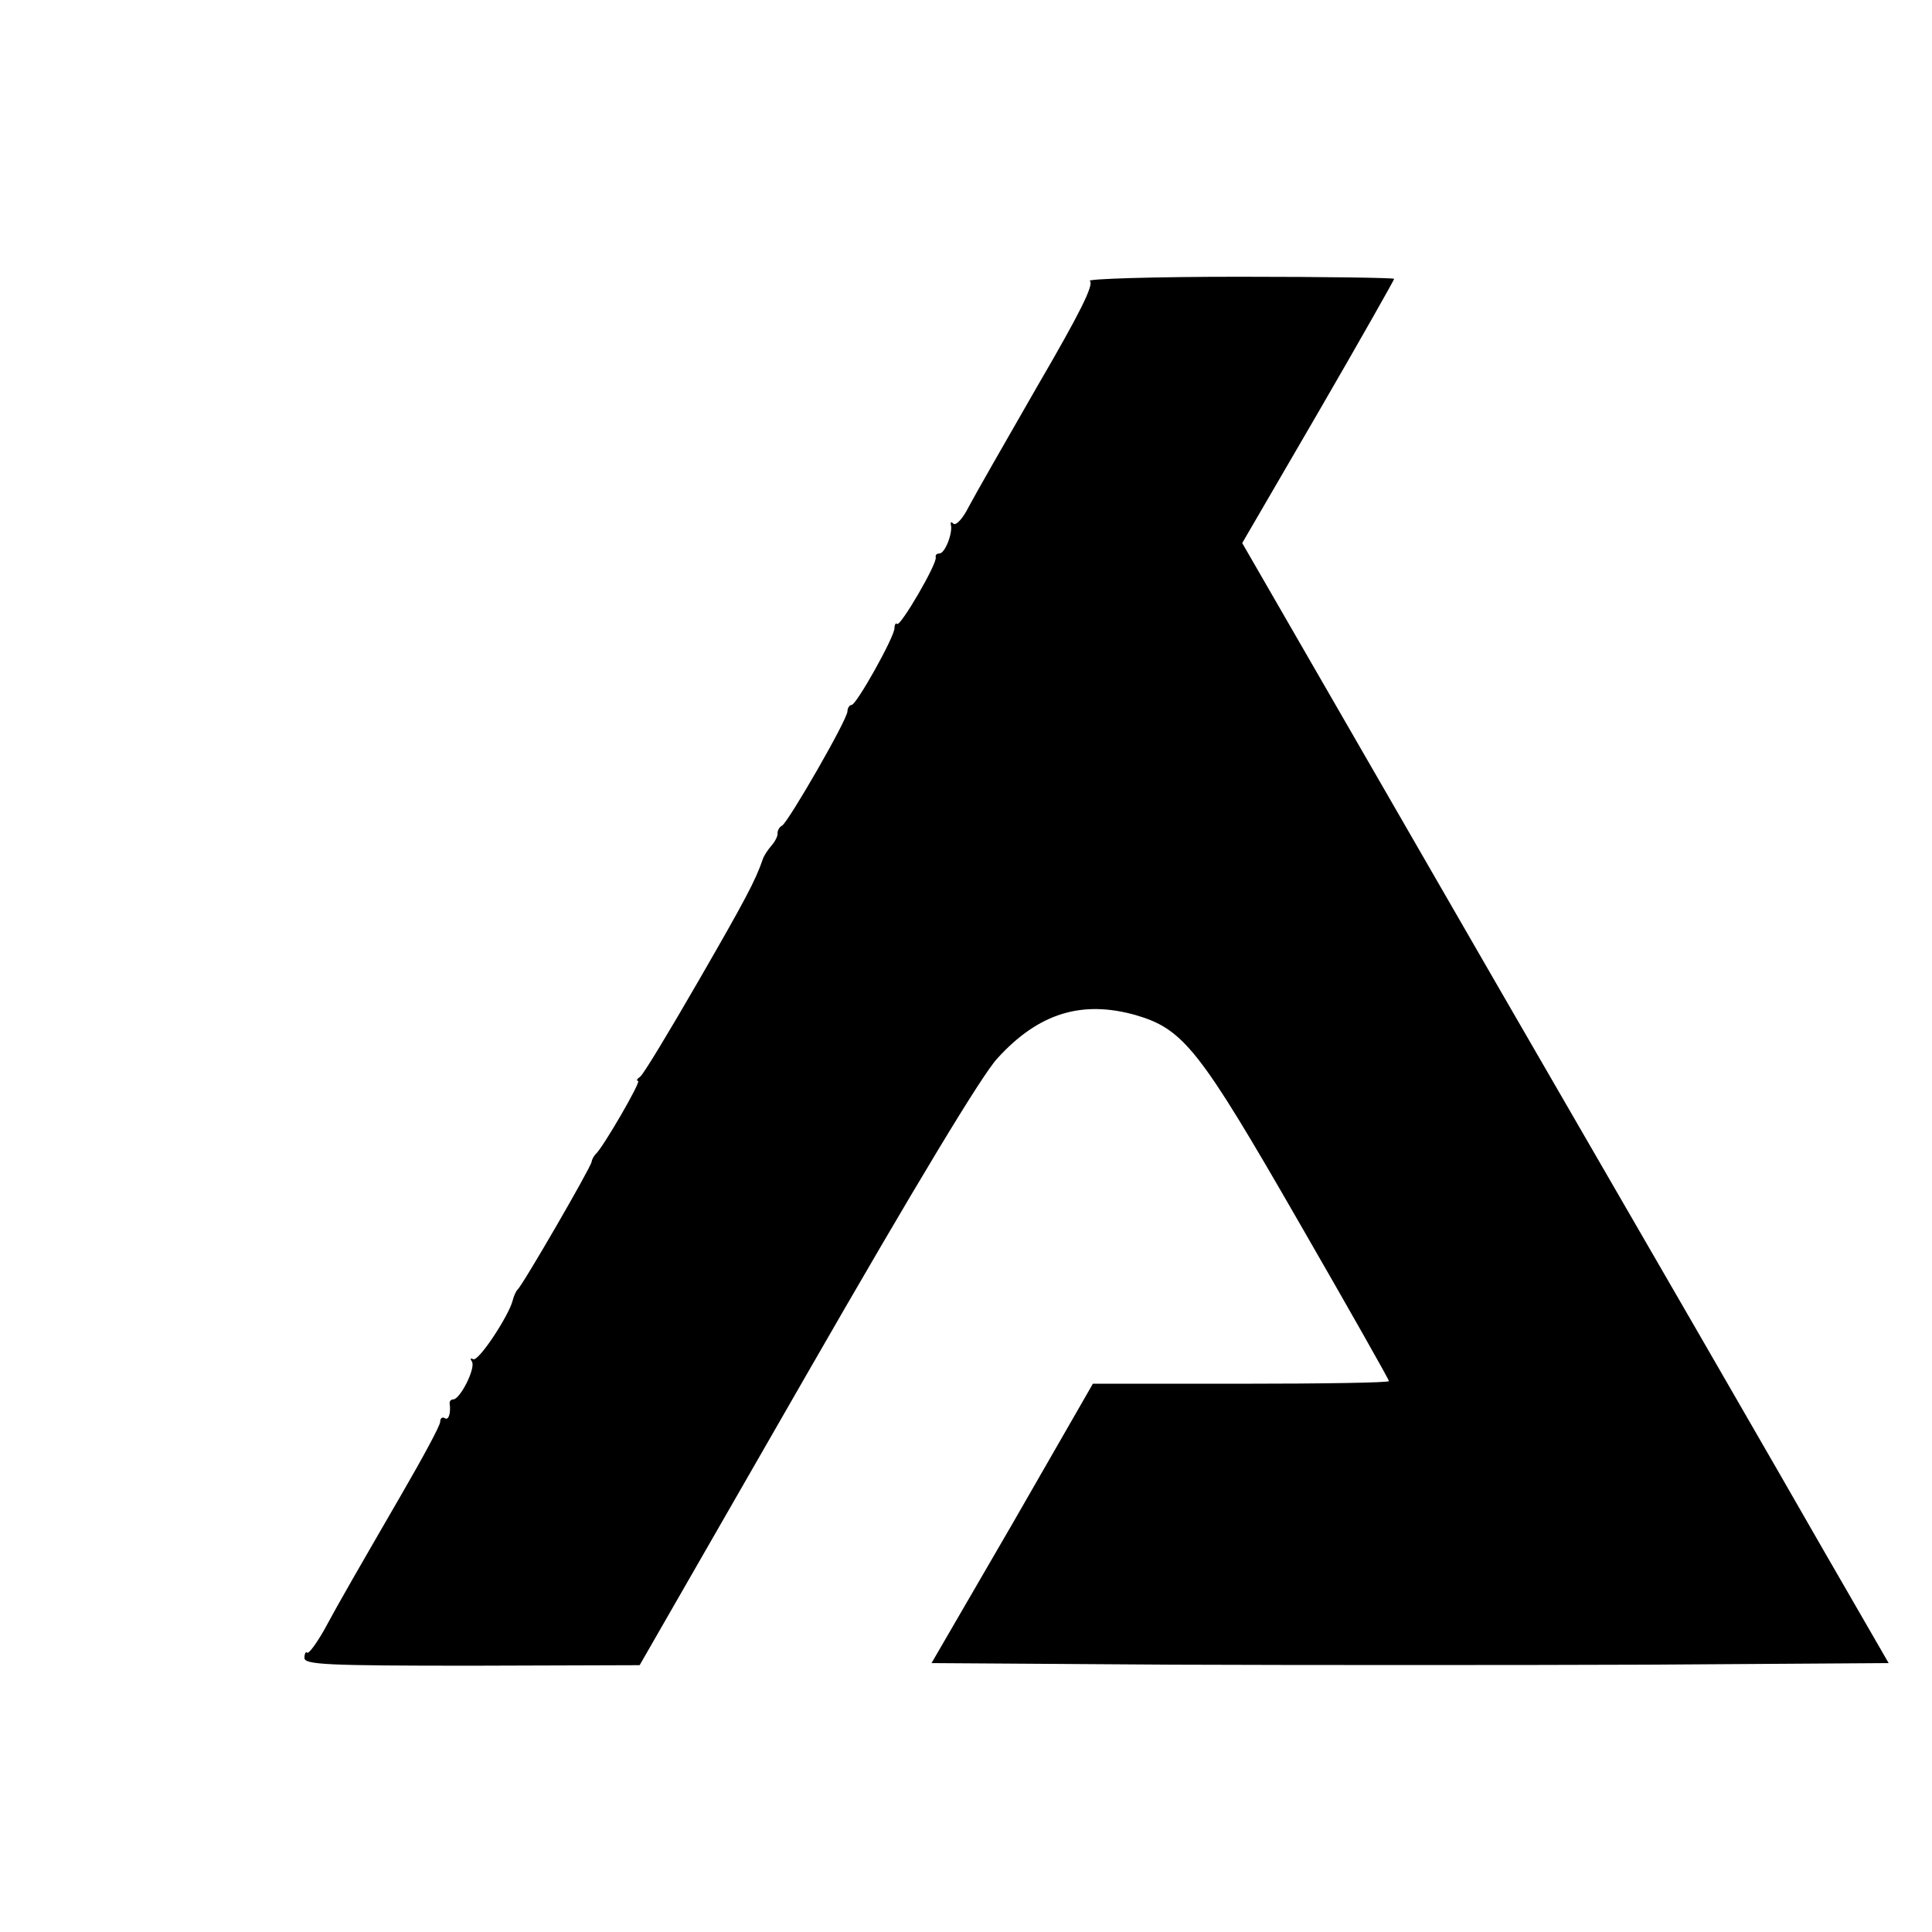
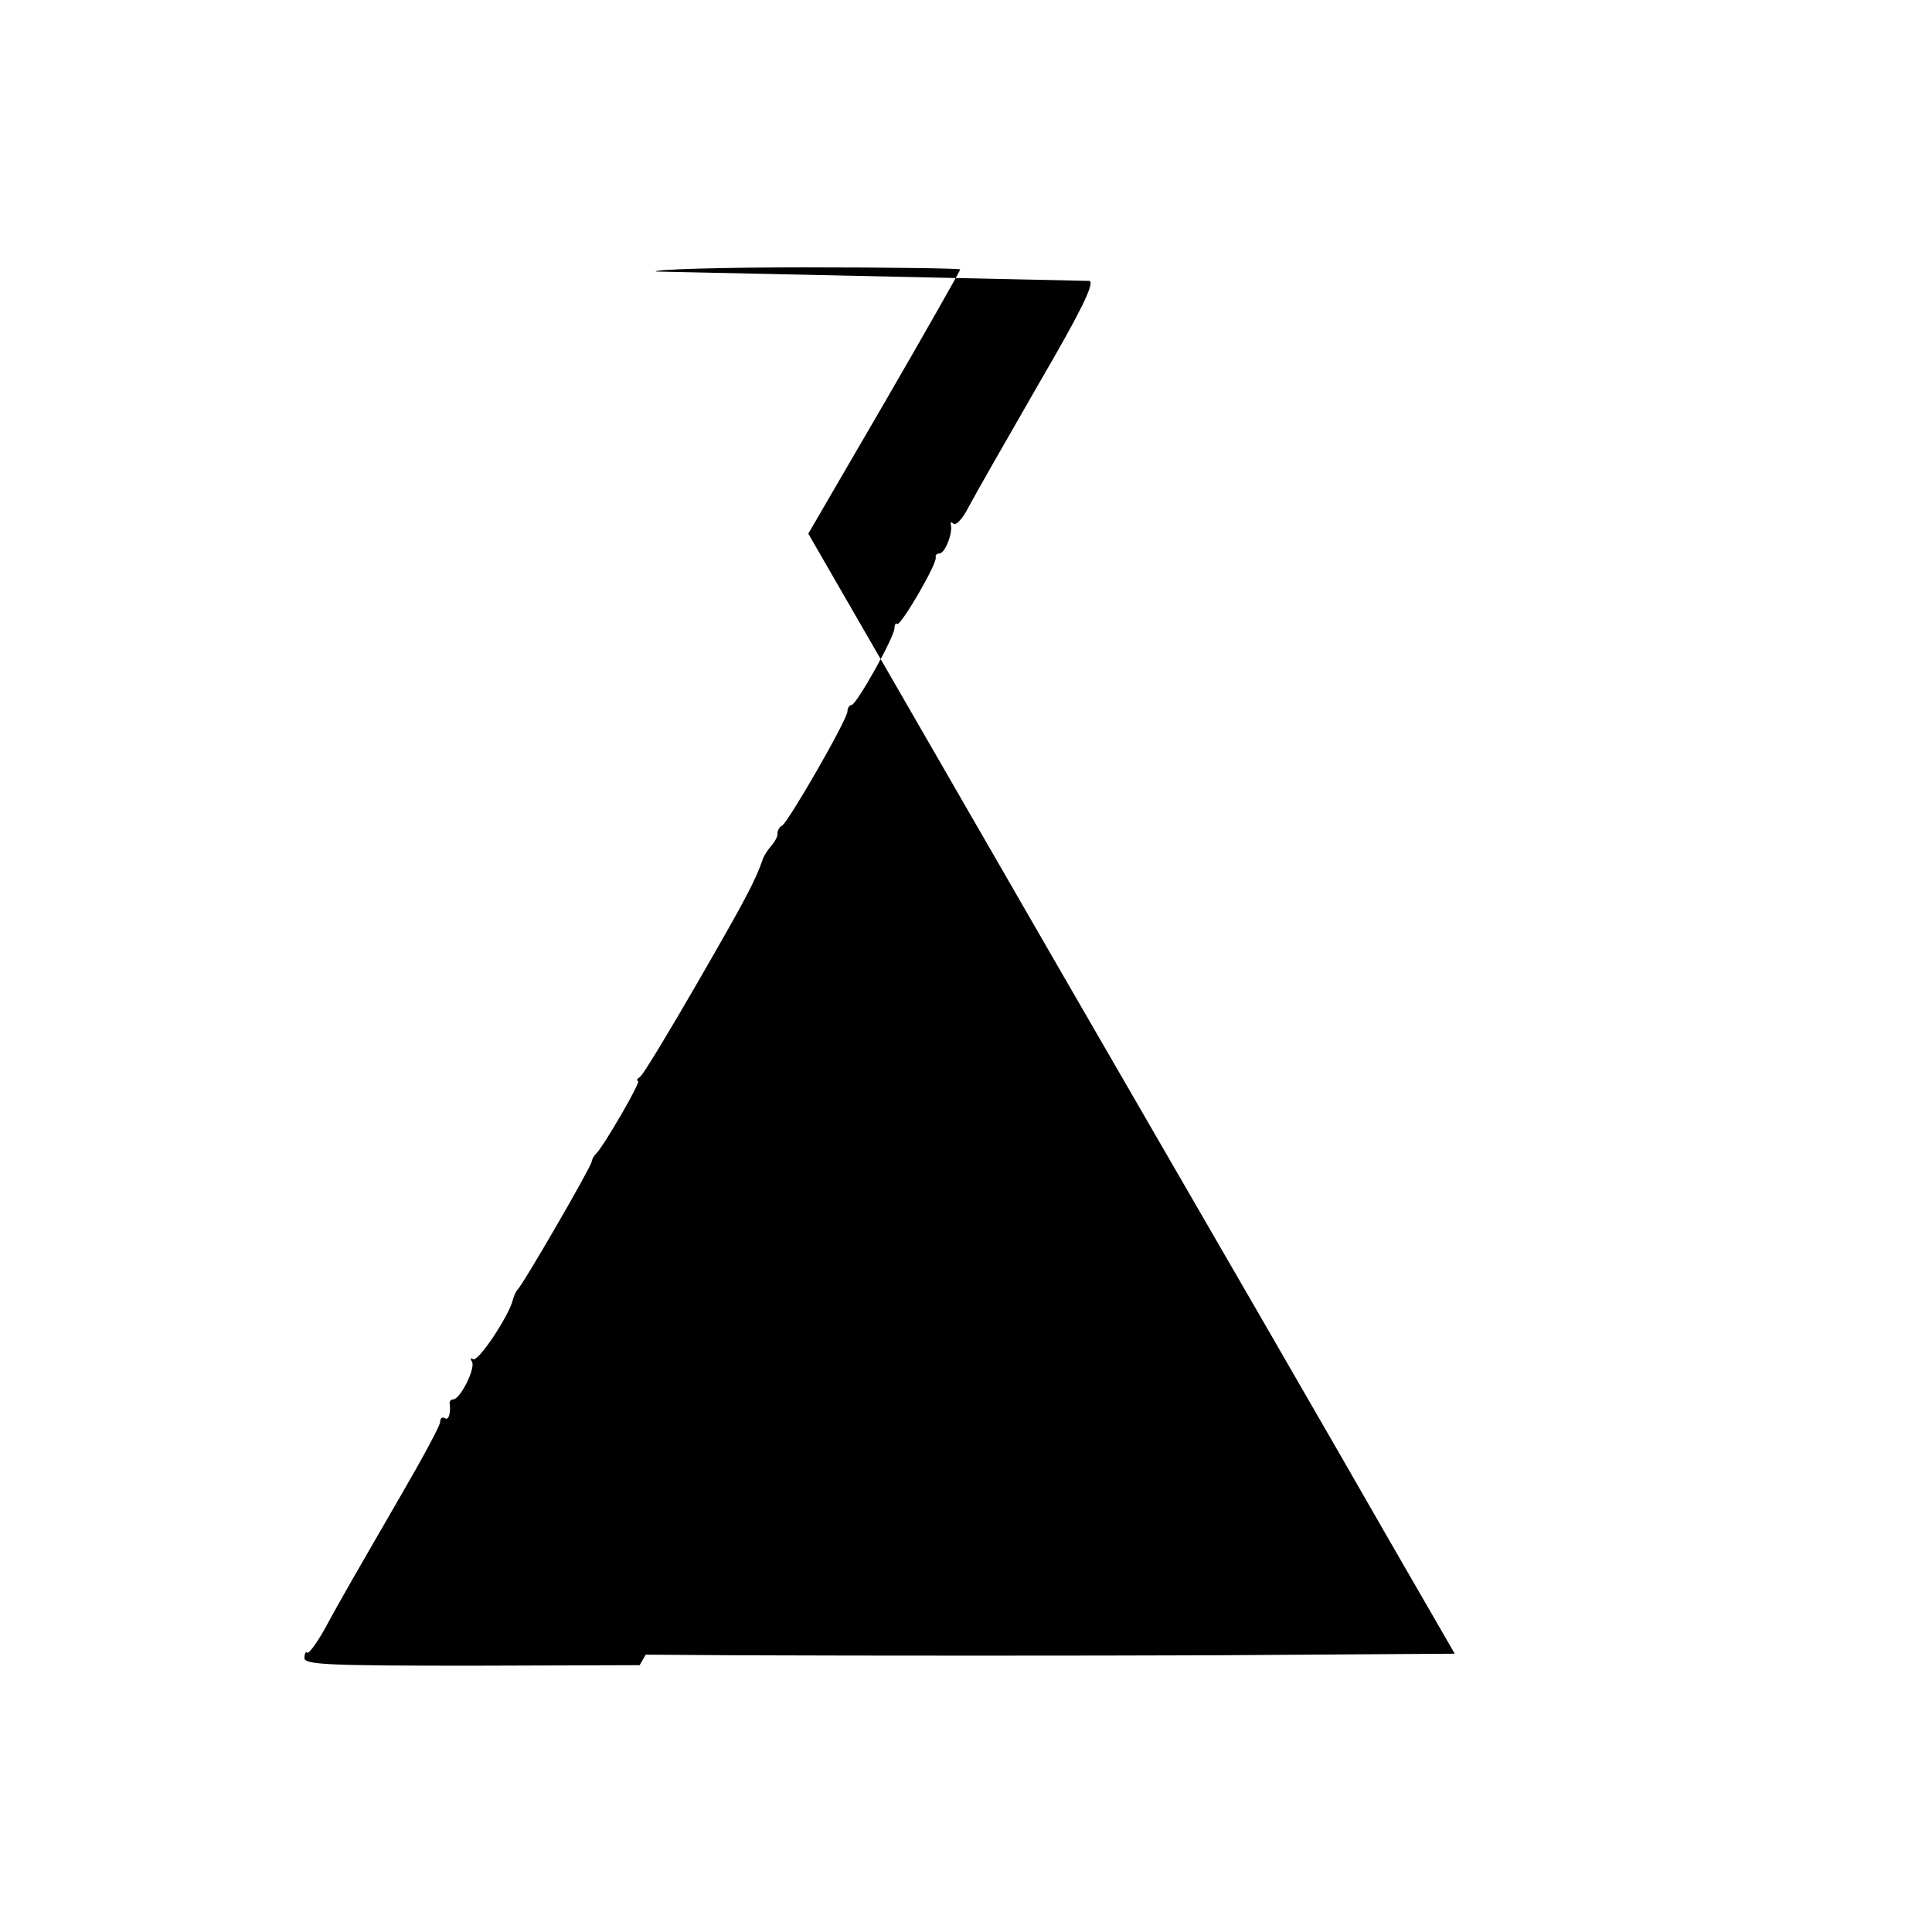
<svg xmlns="http://www.w3.org/2000/svg" version="1.0" width="370pt" height="370pt" viewBox="0 0 370 370" preserveAspectRatio="xMidYMid meet">
  <g transform="translate(0,370) scale(0.1,-0.1)" fill="#000000" stroke="none">
-     <path d="M2087 3162 c9 -6 -19 -62 -100 -201 -61 -106 -121 -211 -132 -232 -11 -22 -24 -36 -29 -32 -4 4 -6 4 -5 -2 4 -15 -11 -55 -22 -55 -5 0 -8 -3 -7 -7 4 -11 -68 -134 -74 -128 -2 3 -5 -1 -5 -8 0 -17 -73 -147 -82 -147 -4 0 -8 -6 -8 -12 0 -16 -112 -210 -125 -219 -6 -3 -9 -10 -9 -15 1 -5 -5 -16 -12 -24 -7 -8 -14 -19 -16 -25 -14 -41 -33 -77 -123 -233 -56 -97 -106 -180 -112 -184 -6 -4 -8 -8 -4 -8 7 0 -68 -129 -81 -140 -3 -3 -7 -9 -8 -15 -2 -12 -133 -238 -142 -245 -3 -3 -7 -12 -9 -20 -7 -29 -66 -119 -76 -113 -5 3 -6 1 -2 -5 7 -13 -23 -72 -36 -72 -4 0 -7 -3 -7 -7 3 -19 -2 -34 -9 -29 -5 3 -9 0 -9 -7 0 -7 -33 -68 -73 -137 -89 -154 -117 -202 -150 -263 -15 -26 -29 -45 -32 -42 -2 3 -5 -2 -5 -10 0 -13 42 -15 321 -15 l321 1 320 557 c208 362 336 574 365 605 79 87 162 112 265 83 92 -27 122 -65 314 -399 94 -163 171 -299 171 -302 0 -3 -128 -5 -284 -5 l-283 0 -154 -268 -155 -267 458 -3 c252 -1 664 -1 917 0 l458 3 -127 220 c-69 121 -348 604 -619 1072 l-492 853 146 251 c80 138 145 253 145 255 0 2 -134 4 -297 4 -164 0 -292 -4 -286 -8z" />
+     <path d="M2087 3162 c9 -6 -19 -62 -100 -201 -61 -106 -121 -211 -132 -232 -11 -22 -24 -36 -29 -32 -4 4 -6 4 -5 -2 4 -15 -11 -55 -22 -55 -5 0 -8 -3 -7 -7 4 -11 -68 -134 -74 -128 -2 3 -5 -1 -5 -8 0 -17 -73 -147 -82 -147 -4 0 -8 -6 -8 -12 0 -16 -112 -210 -125 -219 -6 -3 -9 -10 -9 -15 1 -5 -5 -16 -12 -24 -7 -8 -14 -19 -16 -25 -14 -41 -33 -77 -123 -233 -56 -97 -106 -180 -112 -184 -6 -4 -8 -8 -4 -8 7 0 -68 -129 -81 -140 -3 -3 -7 -9 -8 -15 -2 -12 -133 -238 -142 -245 -3 -3 -7 -12 -9 -20 -7 -29 -66 -119 -76 -113 -5 3 -6 1 -2 -5 7 -13 -23 -72 -36 -72 -4 0 -7 -3 -7 -7 3 -19 -2 -34 -9 -29 -5 3 -9 0 -9 -7 0 -7 -33 -68 -73 -137 -89 -154 -117 -202 -150 -263 -15 -26 -29 -45 -32 -42 -2 3 -5 -2 -5 -10 0 -13 42 -15 321 -15 l321 1 320 557 l-283 0 -154 -268 -155 -267 458 -3 c252 -1 664 -1 917 0 l458 3 -127 220 c-69 121 -348 604 -619 1072 l-492 853 146 251 c80 138 145 253 145 255 0 2 -134 4 -297 4 -164 0 -292 -4 -286 -8z" />
  </g>
</svg>